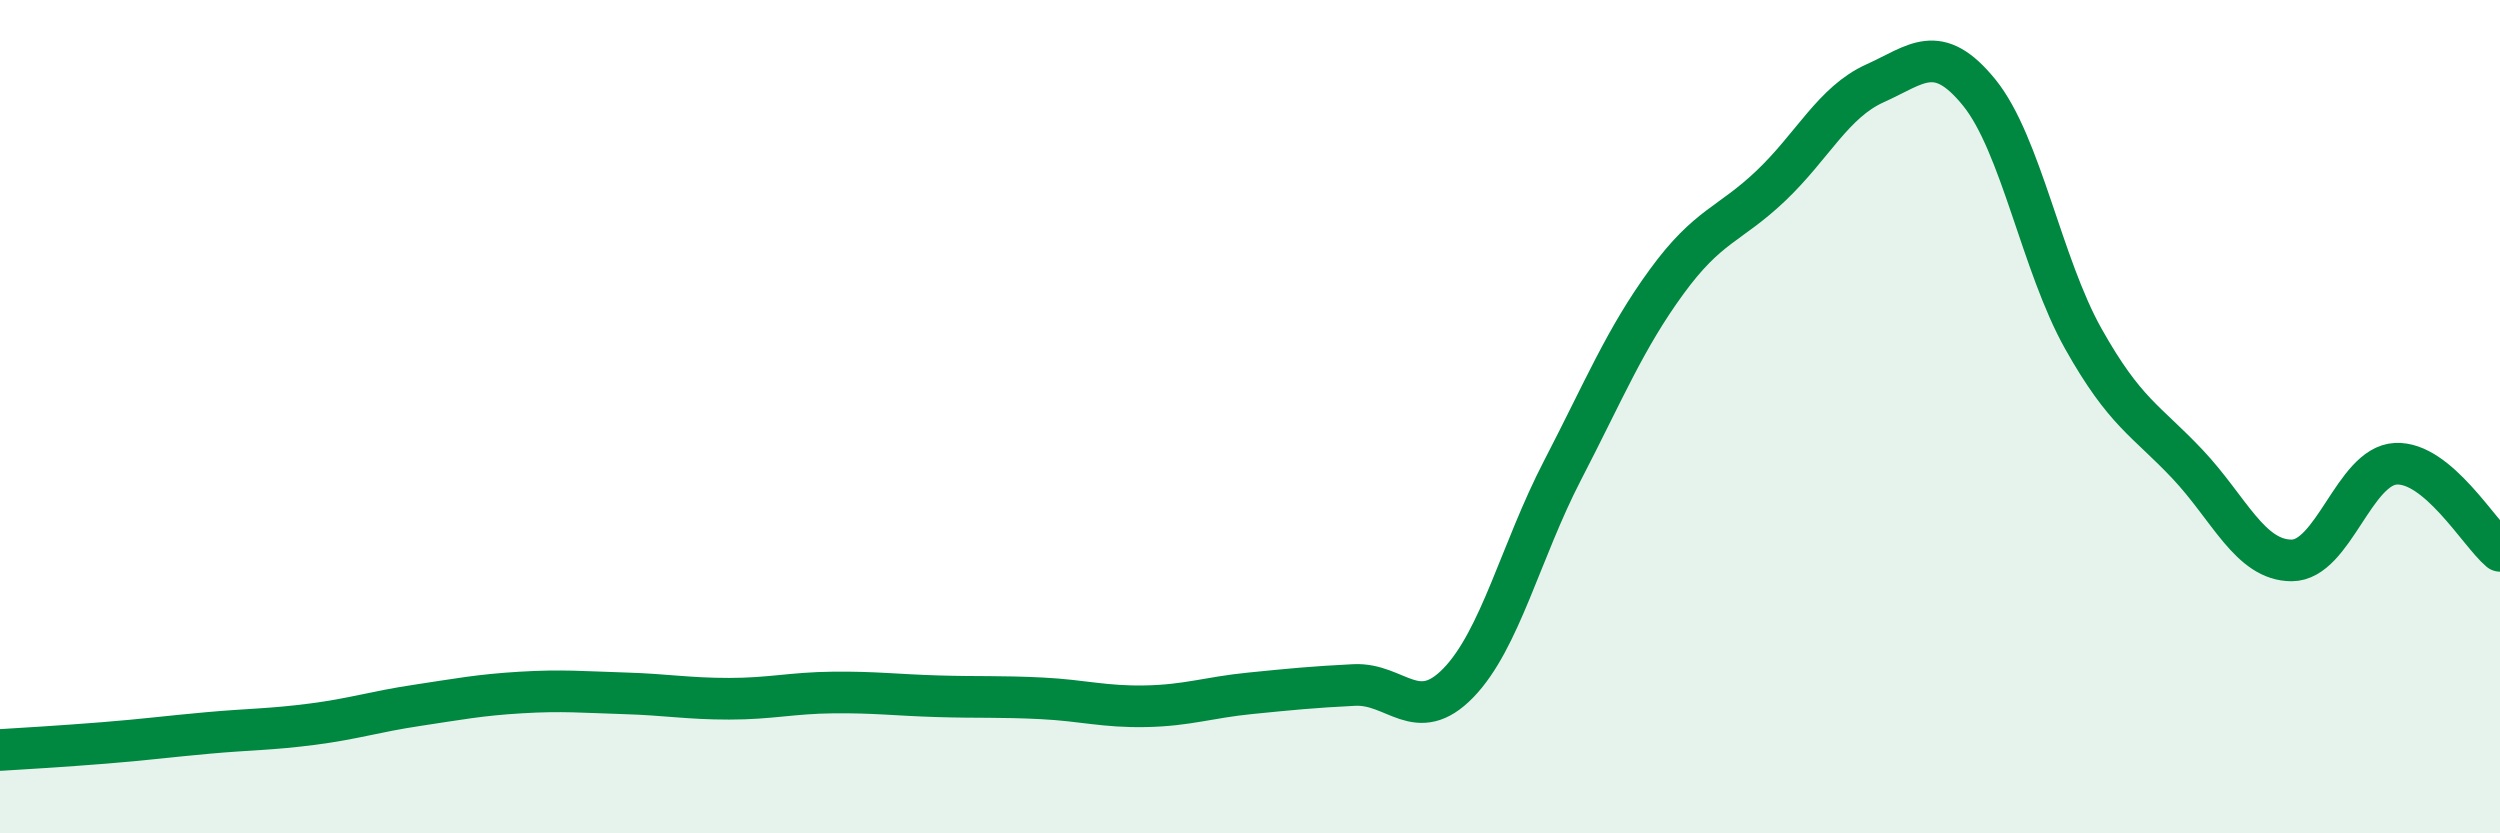
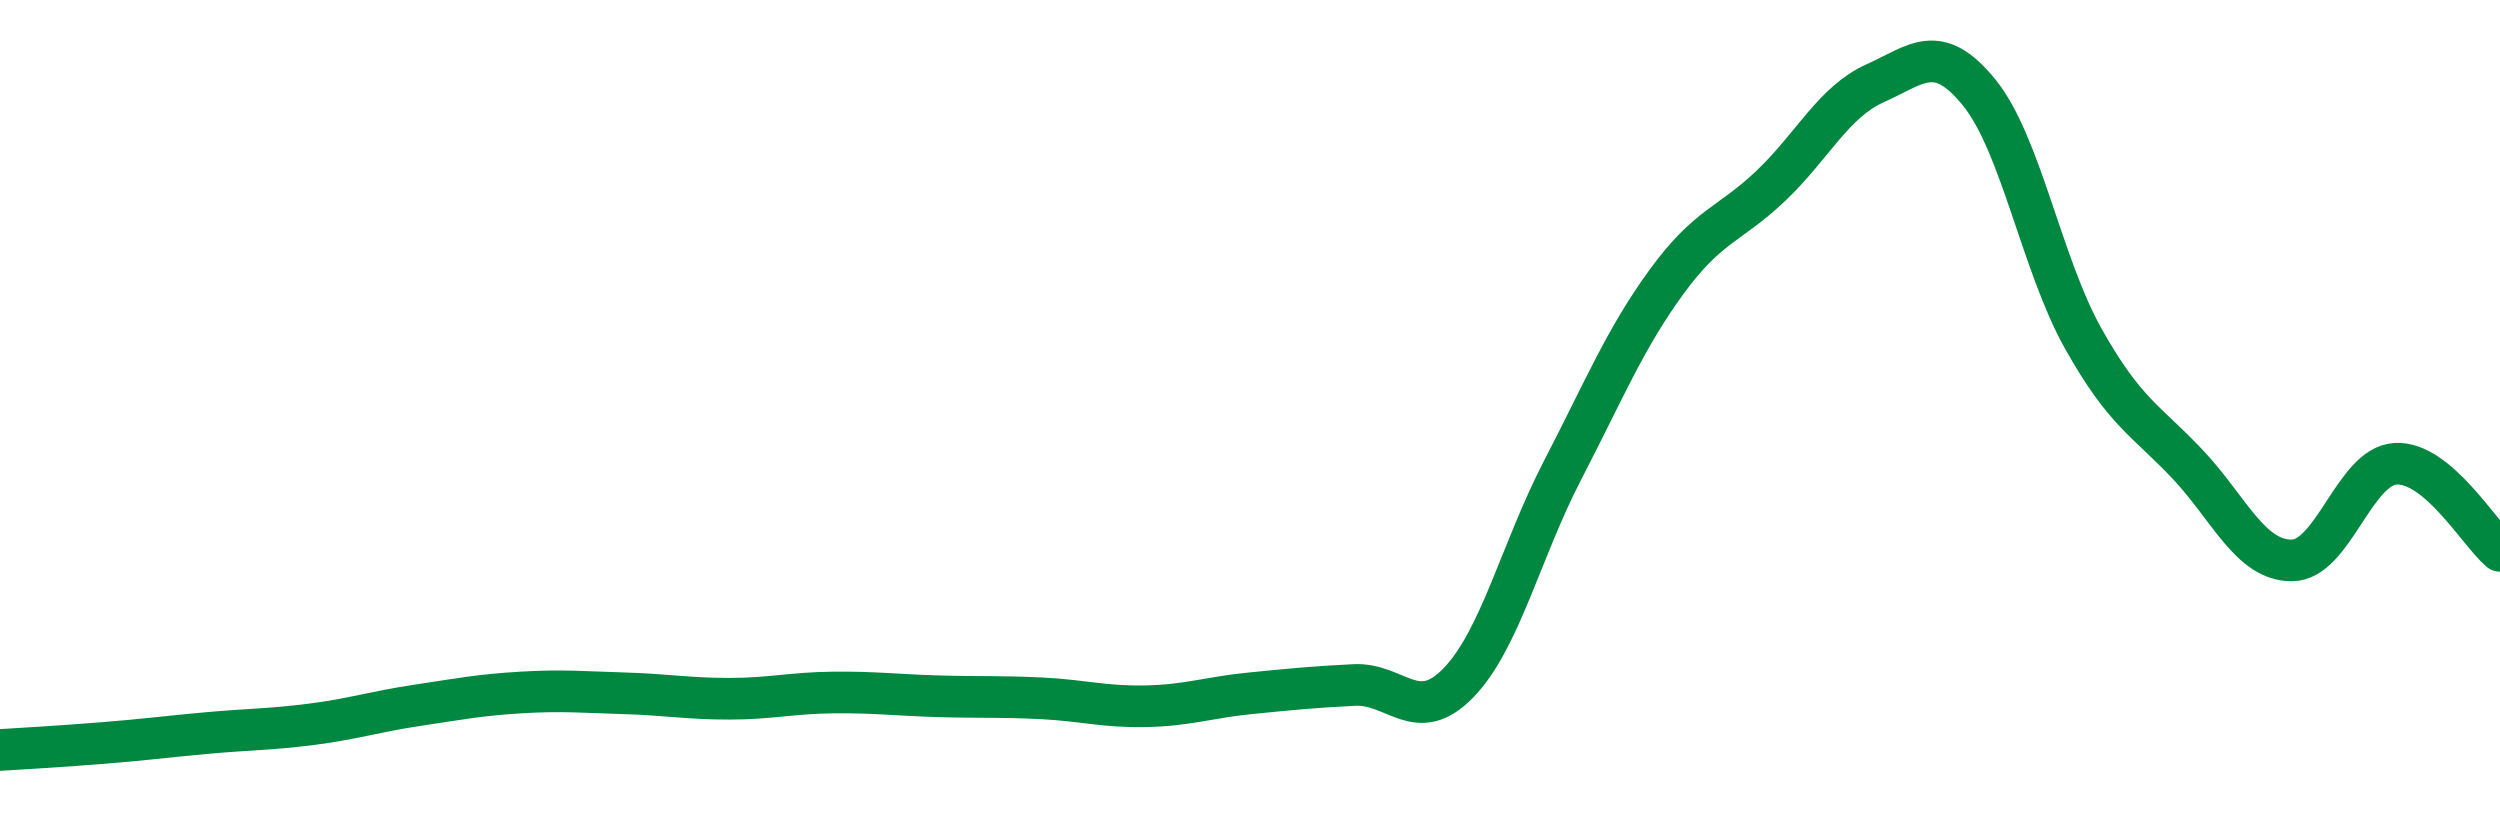
<svg xmlns="http://www.w3.org/2000/svg" width="60" height="20" viewBox="0 0 60 20">
-   <path d="M 0,18 C 0.5,17.97 1.5,17.91 2.5,17.83 C 3.5,17.75 4,17.68 5,17.59 C 6,17.5 6.5,17.51 7.5,17.38 C 8.5,17.25 9,17.08 10,16.93 C 11,16.78 11.5,16.68 12.5,16.62 C 13.5,16.56 14,16.61 15,16.64 C 16,16.67 16.5,16.77 17.5,16.77 C 18.5,16.77 19,16.63 20,16.62 C 21,16.61 21.5,16.68 22.5,16.71 C 23.5,16.74 24,16.71 25,16.76 C 26,16.81 26.5,16.97 27.5,16.95 C 28.5,16.93 29,16.74 30,16.64 C 31,16.54 31.5,16.49 32.5,16.44 C 33.5,16.39 34,17.42 35,16.39 C 36,15.36 36.5,13.22 37.5,11.29 C 38.5,9.36 39,8.13 40,6.76 C 41,5.39 41.5,5.41 42.5,4.46 C 43.5,3.51 44,2.45 45,2 C 46,1.55 46.5,0.99 47.5,2.22 C 48.5,3.45 49,6.35 50,8.13 C 51,9.91 51.5,10.08 52.5,11.14 C 53.5,12.2 54,13.45 55,13.45 C 56,13.45 56.5,11.18 57.5,11.13 C 58.5,11.08 59.5,12.8 60,13.22L60 20L0 20Z" fill="#008740" opacity="0.1" stroke-linecap="round" stroke-linejoin="round" />
  <path d="M 0,18 C 0.5,17.97 1.5,17.91 2.5,17.83 C 3.5,17.75 4,17.68 5,17.59 C 6,17.5 6.5,17.51 7.5,17.38 C 8.5,17.25 9,17.08 10,16.93 C 11,16.78 11.5,16.68 12.5,16.62 C 13.5,16.56 14,16.61 15,16.64 C 16,16.67 16.5,16.77 17.5,16.77 C 18.5,16.77 19,16.63 20,16.62 C 21,16.61 21.5,16.68 22.5,16.71 C 23.5,16.74 24,16.71 25,16.76 C 26,16.81 26.5,16.97 27.5,16.95 C 28.5,16.93 29,16.74 30,16.64 C 31,16.54 31.5,16.49 32.5,16.44 C 33.5,16.39 34,17.42 35,16.39 C 36,15.36 36.5,13.22 37.5,11.29 C 38.5,9.36 39,8.13 40,6.76 C 41,5.39 41.5,5.41 42.5,4.46 C 43.5,3.51 44,2.45 45,2 C 46,1.55 46.5,0.99 47.5,2.22 C 48.5,3.45 49,6.35 50,8.13 C 51,9.91 51.5,10.08 52.5,11.14 C 53.5,12.2 54,13.45 55,13.45 C 56,13.45 56.5,11.18 57.5,11.13 C 58.5,11.08 59.5,12.8 60,13.22" stroke="#008740" stroke-width="1" fill="none" stroke-linecap="round" stroke-linejoin="round" />
</svg>